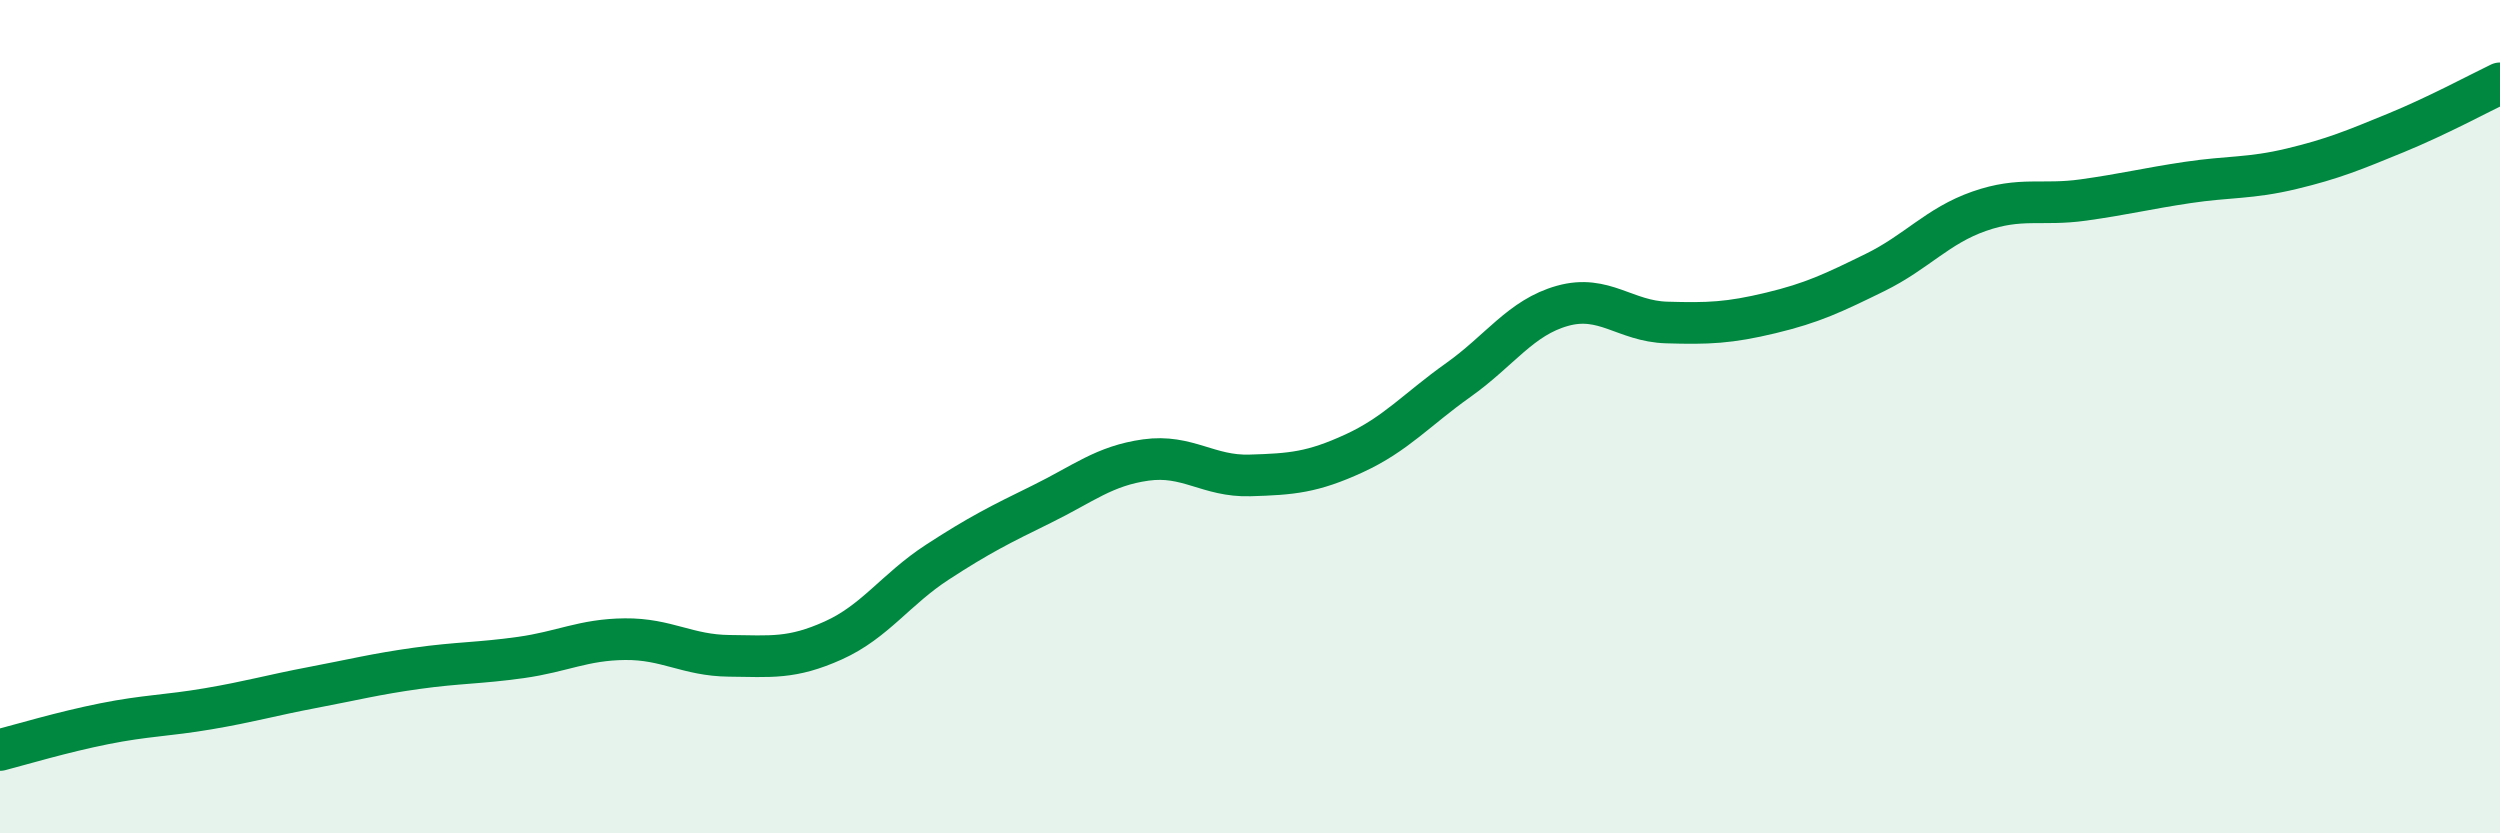
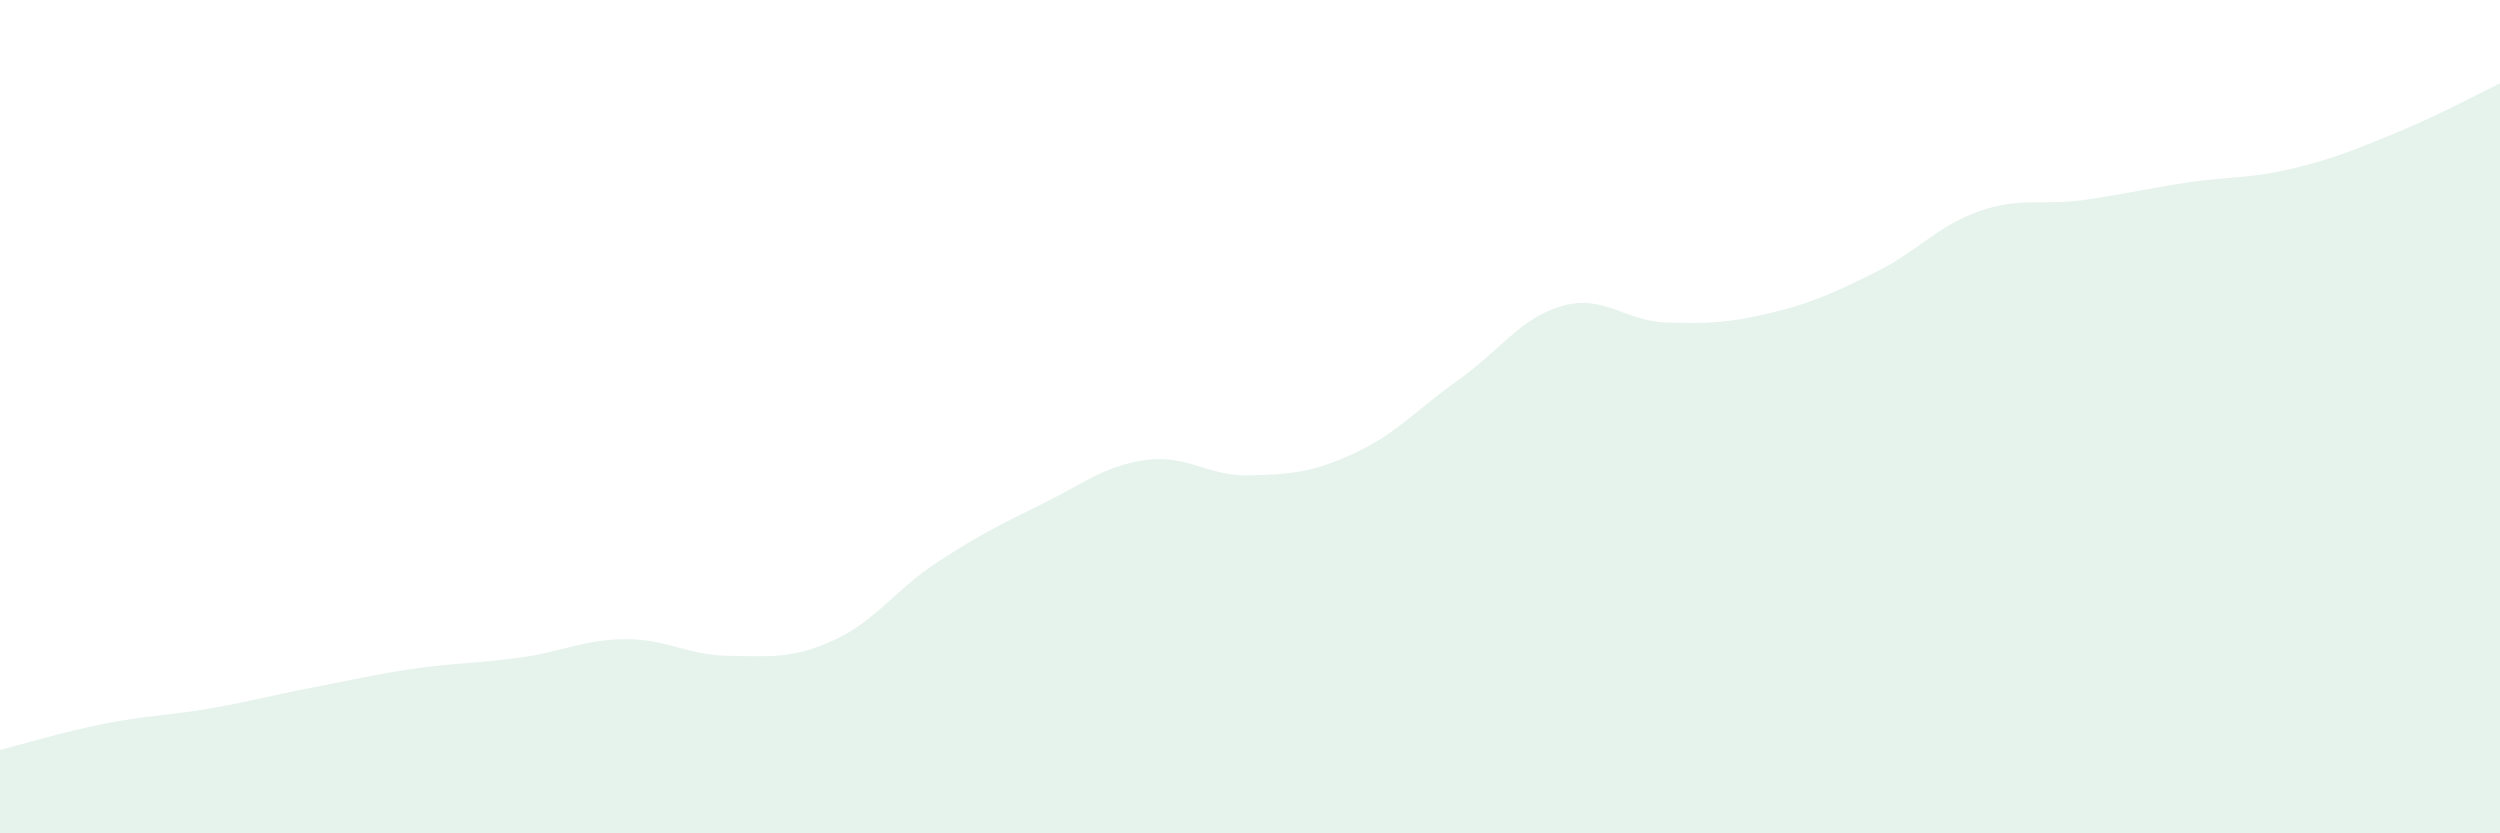
<svg xmlns="http://www.w3.org/2000/svg" width="60" height="20" viewBox="0 0 60 20">
  <path d="M 0,18 C 0.5,17.87 1.5,17.57 2.5,17.37 C 3.5,17.17 4,17.18 5,17.01 C 6,16.84 6.5,16.69 7.5,16.5 C 8.5,16.31 9,16.18 10,16.04 C 11,15.9 11.5,15.92 12.5,15.78 C 13.5,15.64 14,15.35 15,15.34 C 16,15.33 16.5,15.73 17.5,15.74 C 18.5,15.75 19,15.82 20,15.37 C 21,14.92 21.5,14.14 22.5,13.49 C 23.5,12.84 24,12.59 25,12.1 C 26,11.61 26.5,11.18 27.5,11.04 C 28.5,10.9 29,11.44 30,11.41 C 31,11.38 31.5,11.34 32.5,10.88 C 33.5,10.42 34,9.83 35,9.12 C 36,8.41 36.5,7.62 37.5,7.34 C 38.5,7.06 39,7.71 40,7.74 C 41,7.77 41.5,7.75 42.5,7.51 C 43.5,7.27 44,7.03 45,6.54 C 46,6.05 46.5,5.42 47.5,5.07 C 48.5,4.72 49,4.94 50,4.8 C 51,4.66 51.5,4.53 52.5,4.38 C 53.5,4.23 54,4.29 55,4.05 C 56,3.81 56.5,3.6 57.5,3.19 C 58.5,2.78 59.5,2.24 60,2L60 20L0 20Z" fill="#008740" opacity="0.1" stroke-linecap="round" stroke-linejoin="round" />
-   <path d="M 0,18 C 0.5,17.87 1.5,17.57 2.5,17.37 C 3.5,17.17 4,17.18 5,17.01 C 6,16.84 6.5,16.69 7.5,16.5 C 8.5,16.31 9,16.18 10,16.04 C 11,15.9 11.5,15.92 12.5,15.78 C 13.5,15.64 14,15.35 15,15.34 C 16,15.33 16.5,15.73 17.5,15.74 C 18.5,15.75 19,15.82 20,15.37 C 21,14.92 21.5,14.14 22.5,13.49 C 23.5,12.84 24,12.59 25,12.1 C 26,11.61 26.5,11.18 27.5,11.04 C 28.5,10.9 29,11.44 30,11.41 C 31,11.38 31.5,11.34 32.5,10.88 C 33.5,10.42 34,9.83 35,9.12 C 36,8.41 36.5,7.62 37.5,7.34 C 38.5,7.06 39,7.71 40,7.74 C 41,7.77 41.5,7.75 42.5,7.51 C 43.5,7.27 44,7.03 45,6.54 C 46,6.05 46.5,5.42 47.5,5.07 C 48.5,4.72 49,4.94 50,4.8 C 51,4.66 51.5,4.53 52.5,4.38 C 53.5,4.23 54,4.29 55,4.05 C 56,3.81 56.5,3.6 57.5,3.19 C 58.5,2.78 59.5,2.24 60,2" stroke="#008740" stroke-width="1" fill="none" stroke-linecap="round" stroke-linejoin="round" />
</svg>